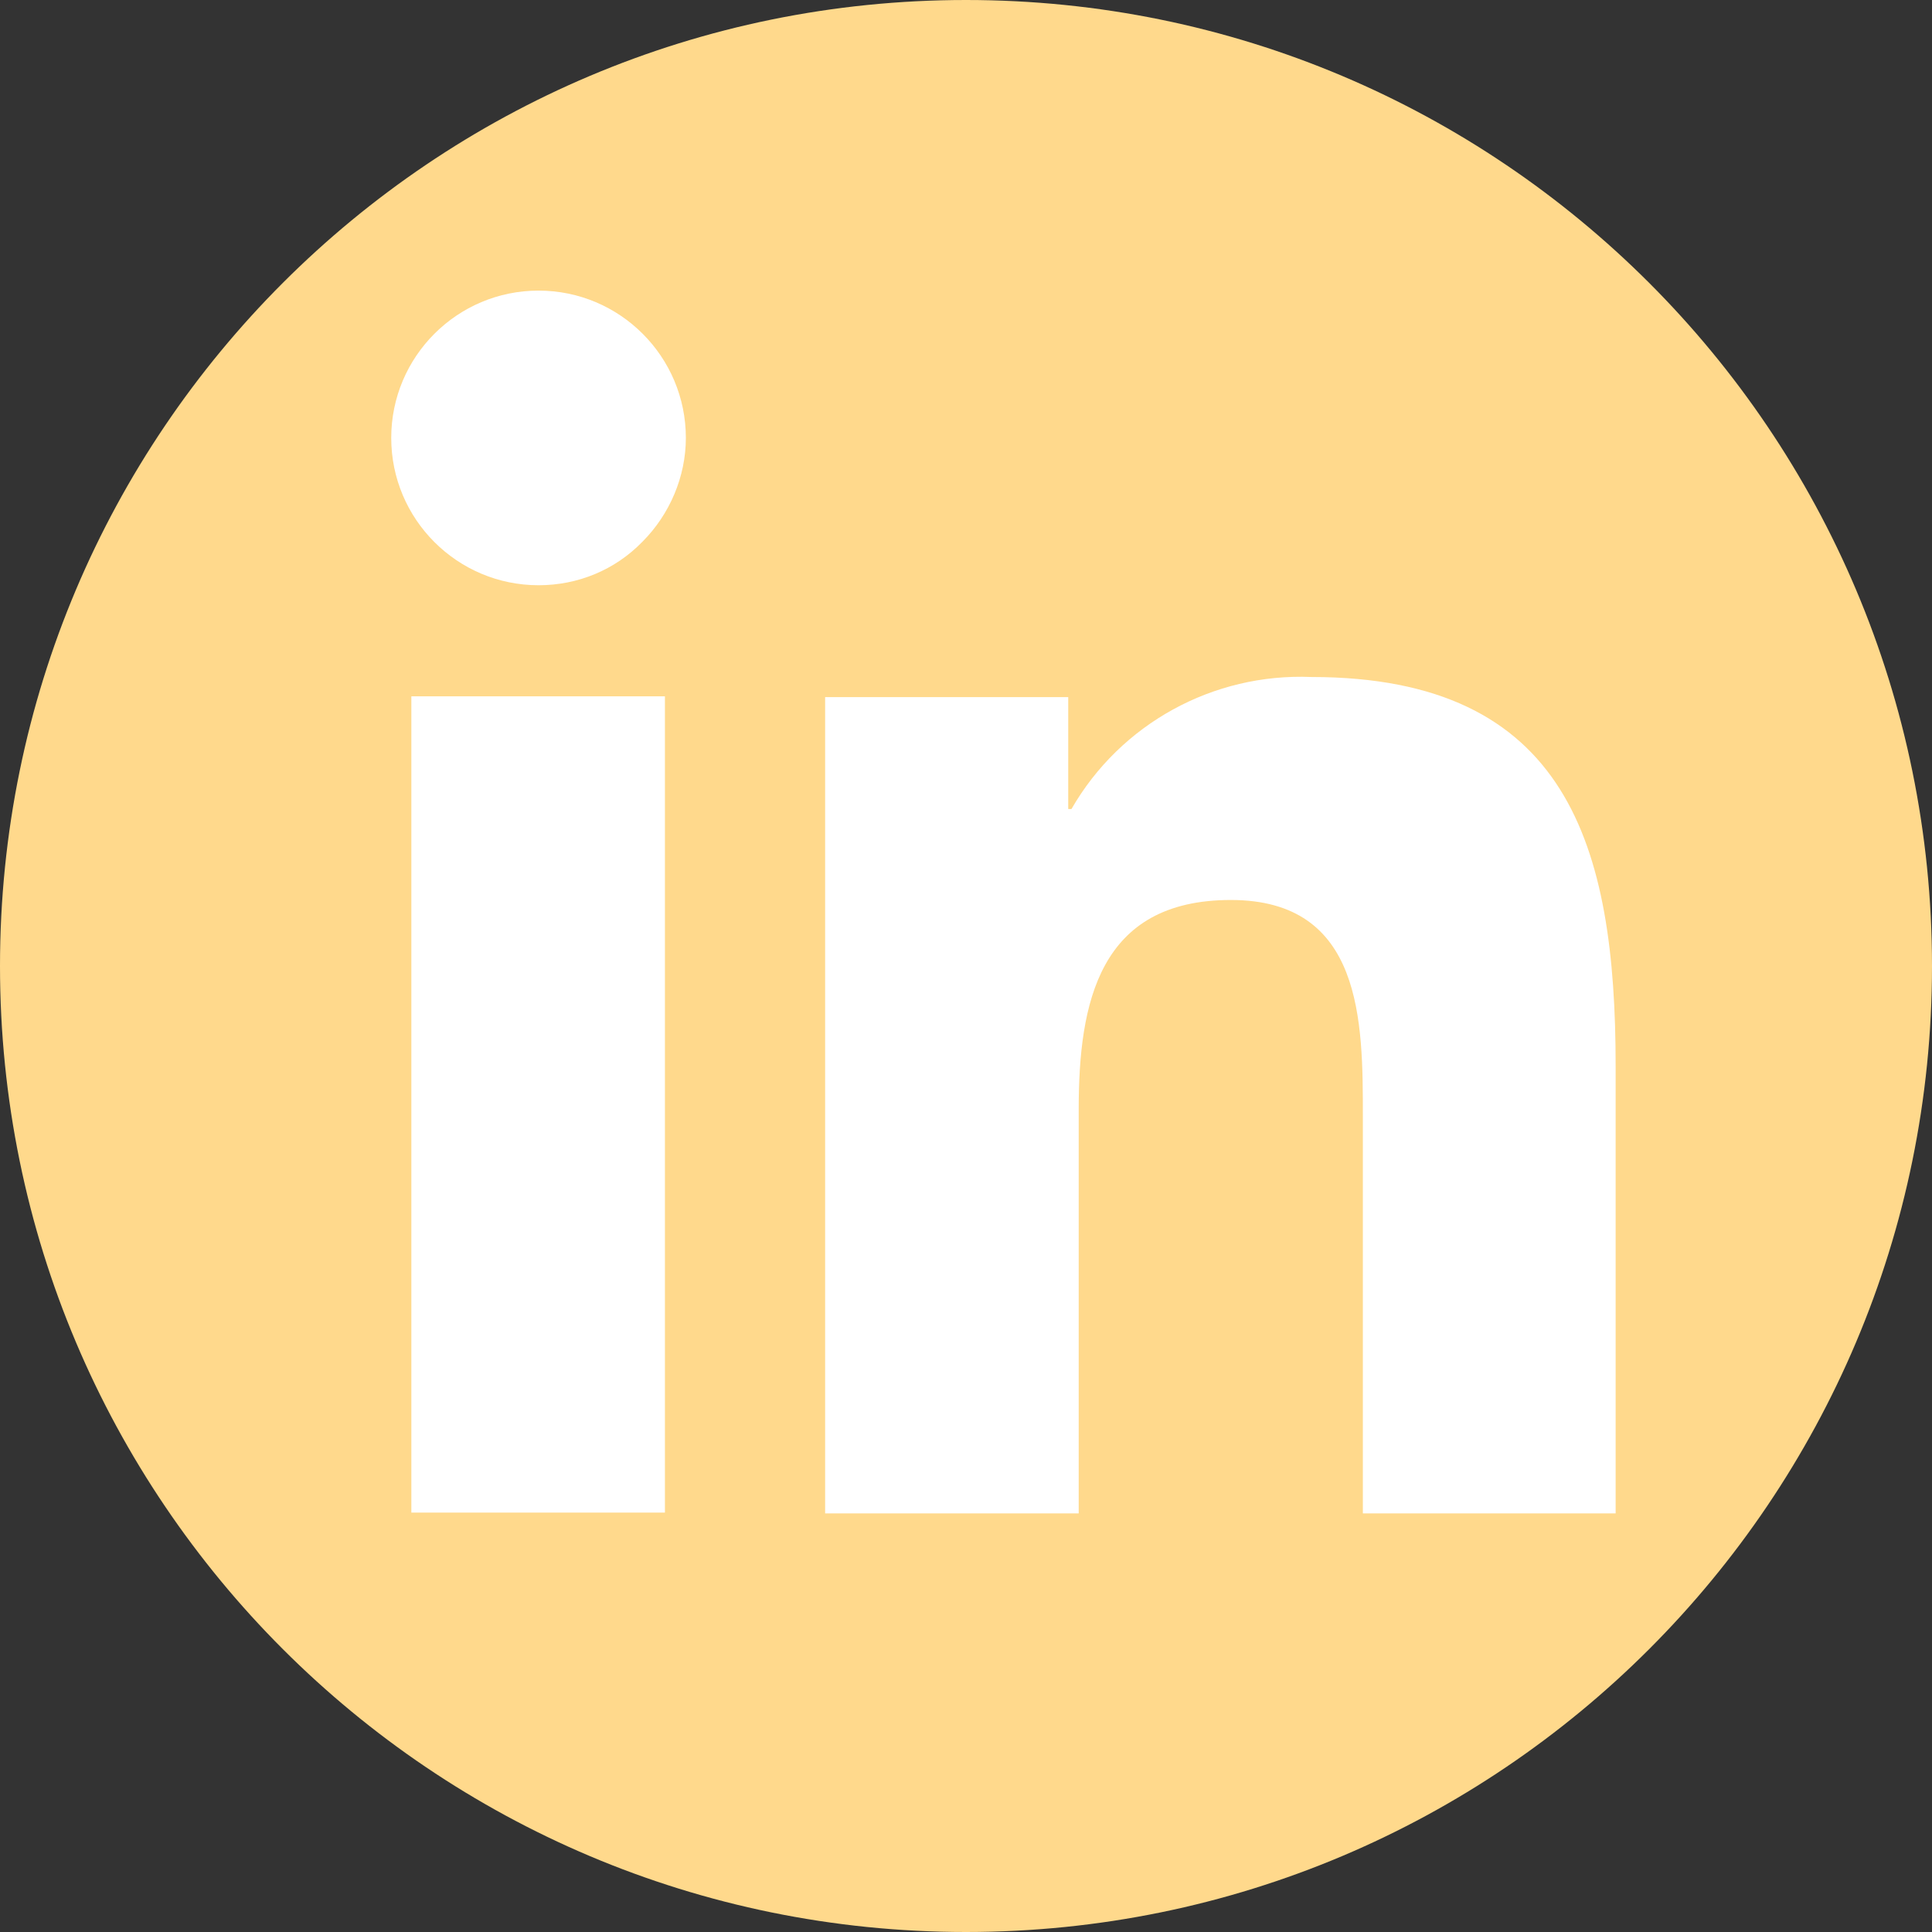
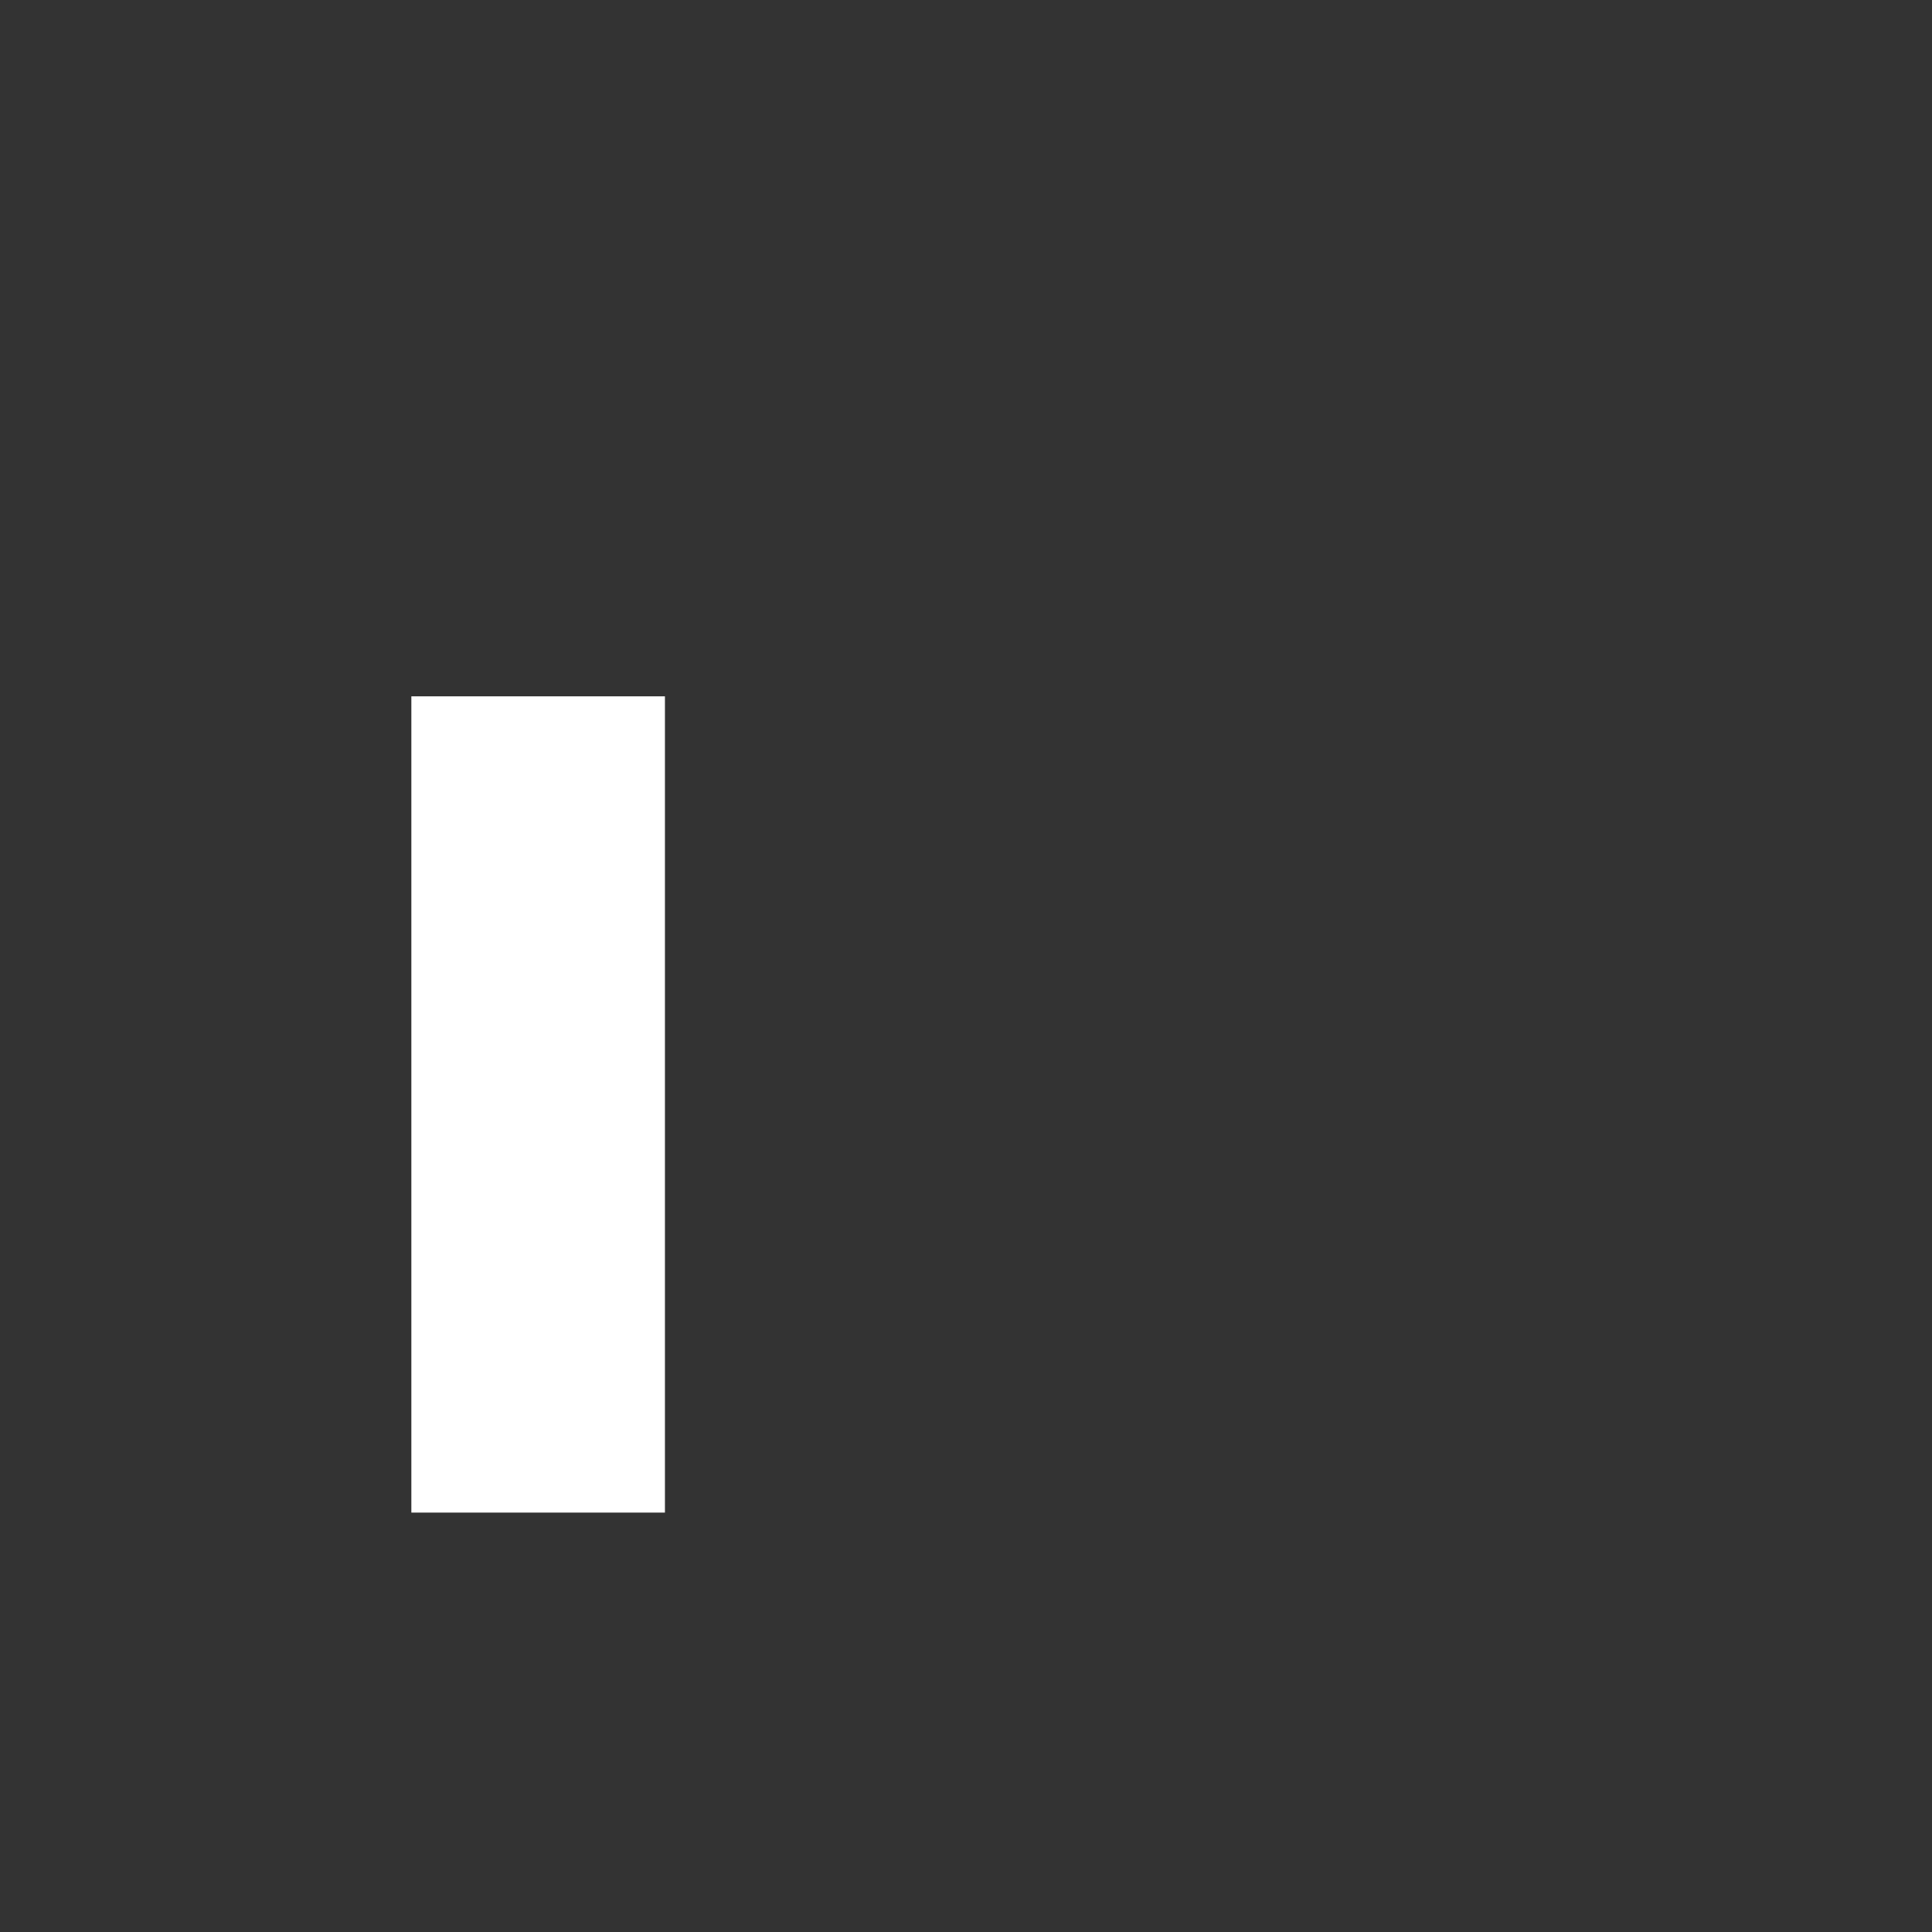
<svg xmlns="http://www.w3.org/2000/svg" id="Layer_1" data-name="Layer 1" viewBox="0 0 24 24">
  <rect x="0" y="0" width="24" height="24" fill="#333333" stroke="none" />
  <defs>
    <style>      .cls-1 {        fill: #ffd98c;      }      .cls-1, .cls-2, .cls-3 {        stroke-width: 0px;      }      .cls-2, .cls-3 {        fill: #fff;      }      .cls-3 {        fill-rule: evenodd;      }    </style>
  </defs>
-   <path class="cls-1" d="m12,0h0c6.63,0,12,5.37,12,12h0c0,6.63-5.37,12-12,12h0C5.37,24,0,18.63,0,12h0C0,5.37,5.37,0,12,0Z" />
  <g>
-     <path class="cls-3" d="m4.86,5.44c0,1.01.82,1.83,1.83,1.83.49,0,.95-.19,1.29-.54.34-.34.54-.81.54-1.29,0-1.01-.82-1.83-1.83-1.83-1.01,0-1.83.82-1.83,1.83Z" />
-     <path class="cls-3" d="m16.92,18.8h3.15v-5.56c0-2.73-.59-4.83-3.78-4.83-1.22-.05-2.37.58-2.98,1.64h-.04v-1.39h-3.02v10.14h3.15v-5.02c0-1.32.25-2.6,1.89-2.6s1.64,1.51,1.64,2.69v4.93Z" />
    <rect class="cls-2" x="5.11" y="8.65" width="3.15" height="10.14" />
  </g>
</svg>